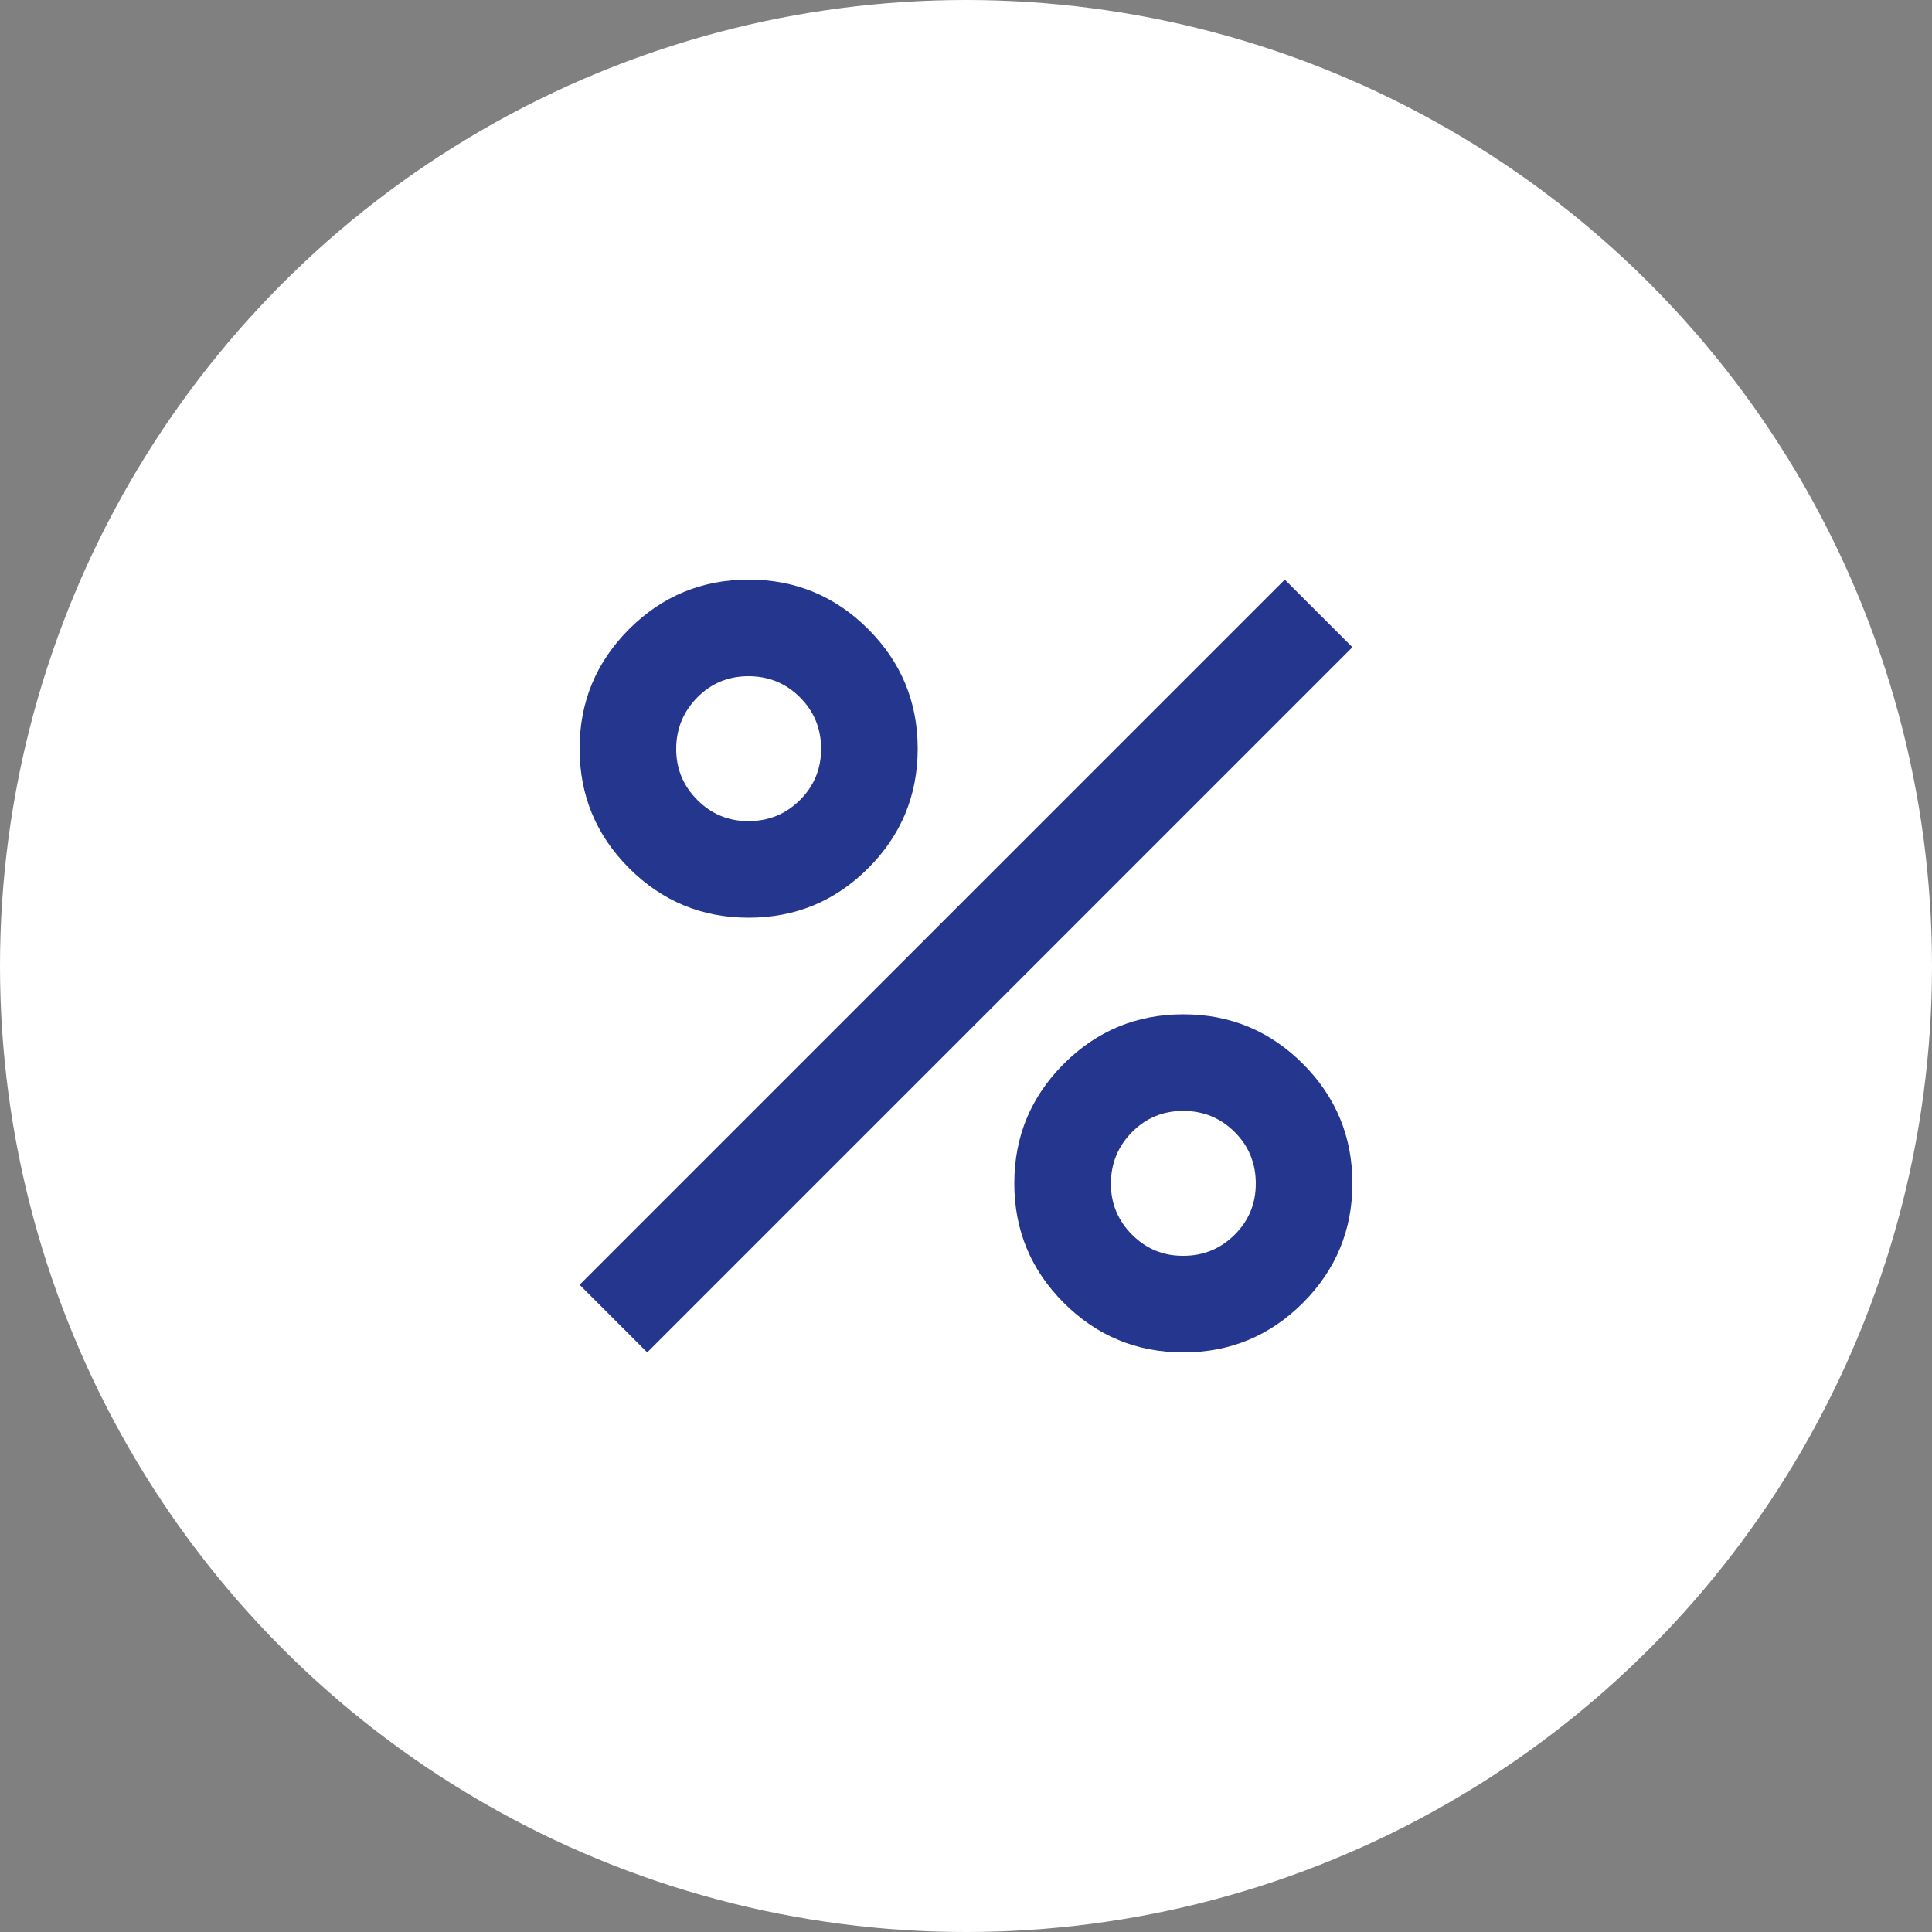
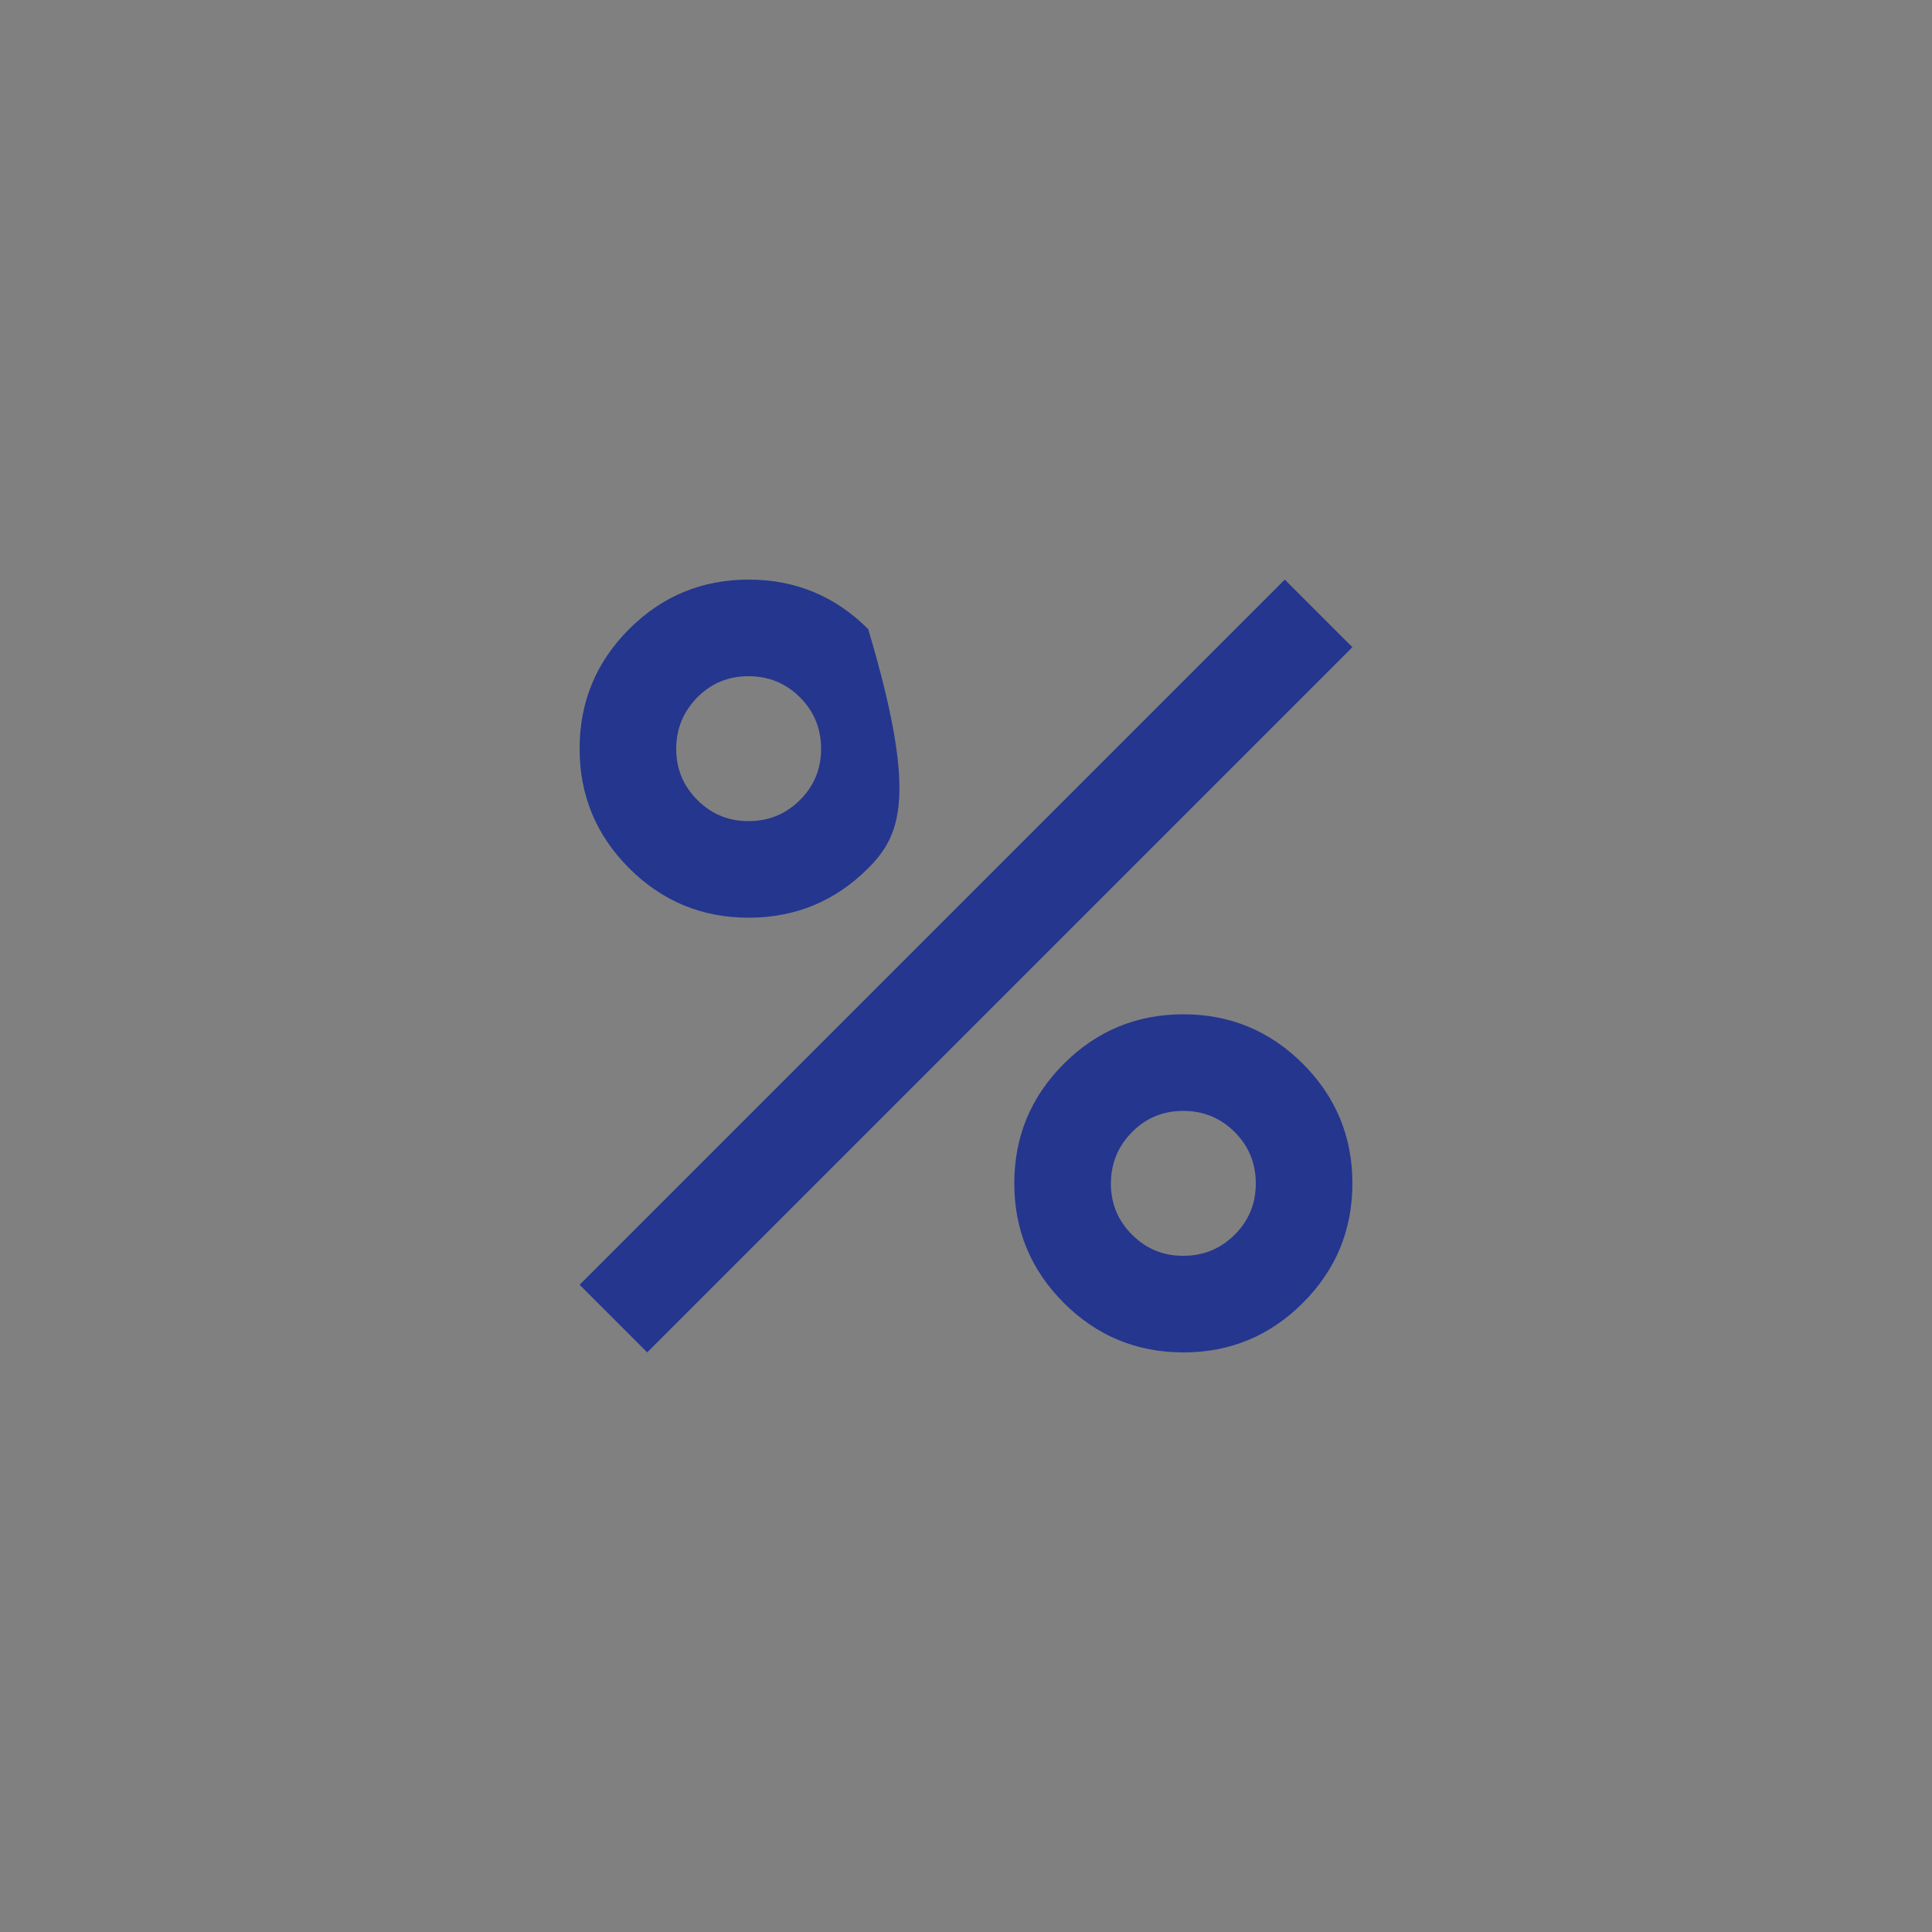
<svg xmlns="http://www.w3.org/2000/svg" width="40" height="40" viewBox="0 0 40 40" fill="none">
  <rect x="0" y="0" width="40" height="40" fill="#808080" stroke="none" />
-   <circle cx="20" cy="20" r="20" fill="white" />
-   <path d="M15.5 19C14.533 19 13.708 18.658 13.025 17.975C12.342 17.292 12 16.467 12 15.5C12 14.533 12.342 13.708 13.025 13.025C13.708 12.342 14.533 12 15.5 12C16.467 12 17.292 12.342 17.975 13.025C18.658 13.708 19 14.533 19 15.5C19 16.467 18.658 17.292 17.975 17.975C17.292 18.658 16.467 19 15.5 19ZM15.5 17C15.917 17 16.271 16.854 16.563 16.563C16.855 16.272 17.001 15.917 17 15.5C16.999 15.083 16.854 14.729 16.563 14.438C16.272 14.147 15.918 14.001 15.5 14C15.082 13.999 14.728 14.145 14.438 14.438C14.148 14.731 14.002 15.085 14 15.5C13.998 15.915 14.144 16.269 14.438 16.563C14.732 16.857 15.086 17.003 15.5 17ZM24.5 28C23.533 28 22.708 27.658 22.025 26.975C21.342 26.292 21 25.467 21 24.5C21 23.533 21.342 22.708 22.025 22.025C22.708 21.342 23.533 21 24.5 21C25.467 21 26.292 21.342 26.975 22.025C27.658 22.708 28 23.533 28 24.5C28 25.467 27.658 26.292 26.975 26.975C26.292 27.658 25.467 28 24.5 28ZM24.5 26C24.917 26 25.271 25.854 25.563 25.563C25.855 25.272 26.001 24.917 26 24.5C25.999 24.083 25.854 23.729 25.563 23.438C25.272 23.147 24.918 23.001 24.5 23C24.082 22.999 23.728 23.145 23.438 23.438C23.148 23.731 23.002 24.085 23 24.5C22.998 24.915 23.144 25.269 23.438 25.563C23.732 25.857 24.086 26.003 24.5 26ZM13.4 28L12 26.6L26.6 12L28 13.4L13.4 28Z" fill="#25368E" />
+   <path d="M15.5 19C14.533 19 13.708 18.658 13.025 17.975C12.342 17.292 12 16.467 12 15.5C12 14.533 12.342 13.708 13.025 13.025C13.708 12.342 14.533 12 15.5 12C16.467 12 17.292 12.342 17.975 13.025C19 16.467 18.658 17.292 17.975 17.975C17.292 18.658 16.467 19 15.5 19ZM15.5 17C15.917 17 16.271 16.854 16.563 16.563C16.855 16.272 17.001 15.917 17 15.5C16.999 15.083 16.854 14.729 16.563 14.438C16.272 14.147 15.918 14.001 15.5 14C15.082 13.999 14.728 14.145 14.438 14.438C14.148 14.731 14.002 15.085 14 15.5C13.998 15.915 14.144 16.269 14.438 16.563C14.732 16.857 15.086 17.003 15.5 17ZM24.5 28C23.533 28 22.708 27.658 22.025 26.975C21.342 26.292 21 25.467 21 24.5C21 23.533 21.342 22.708 22.025 22.025C22.708 21.342 23.533 21 24.5 21C25.467 21 26.292 21.342 26.975 22.025C27.658 22.708 28 23.533 28 24.5C28 25.467 27.658 26.292 26.975 26.975C26.292 27.658 25.467 28 24.5 28ZM24.5 26C24.917 26 25.271 25.854 25.563 25.563C25.855 25.272 26.001 24.917 26 24.5C25.999 24.083 25.854 23.729 25.563 23.438C25.272 23.147 24.918 23.001 24.5 23C24.082 22.999 23.728 23.145 23.438 23.438C23.148 23.731 23.002 24.085 23 24.5C22.998 24.915 23.144 25.269 23.438 25.563C23.732 25.857 24.086 26.003 24.5 26ZM13.4 28L12 26.6L26.6 12L28 13.4L13.4 28Z" fill="#25368E" />
</svg>